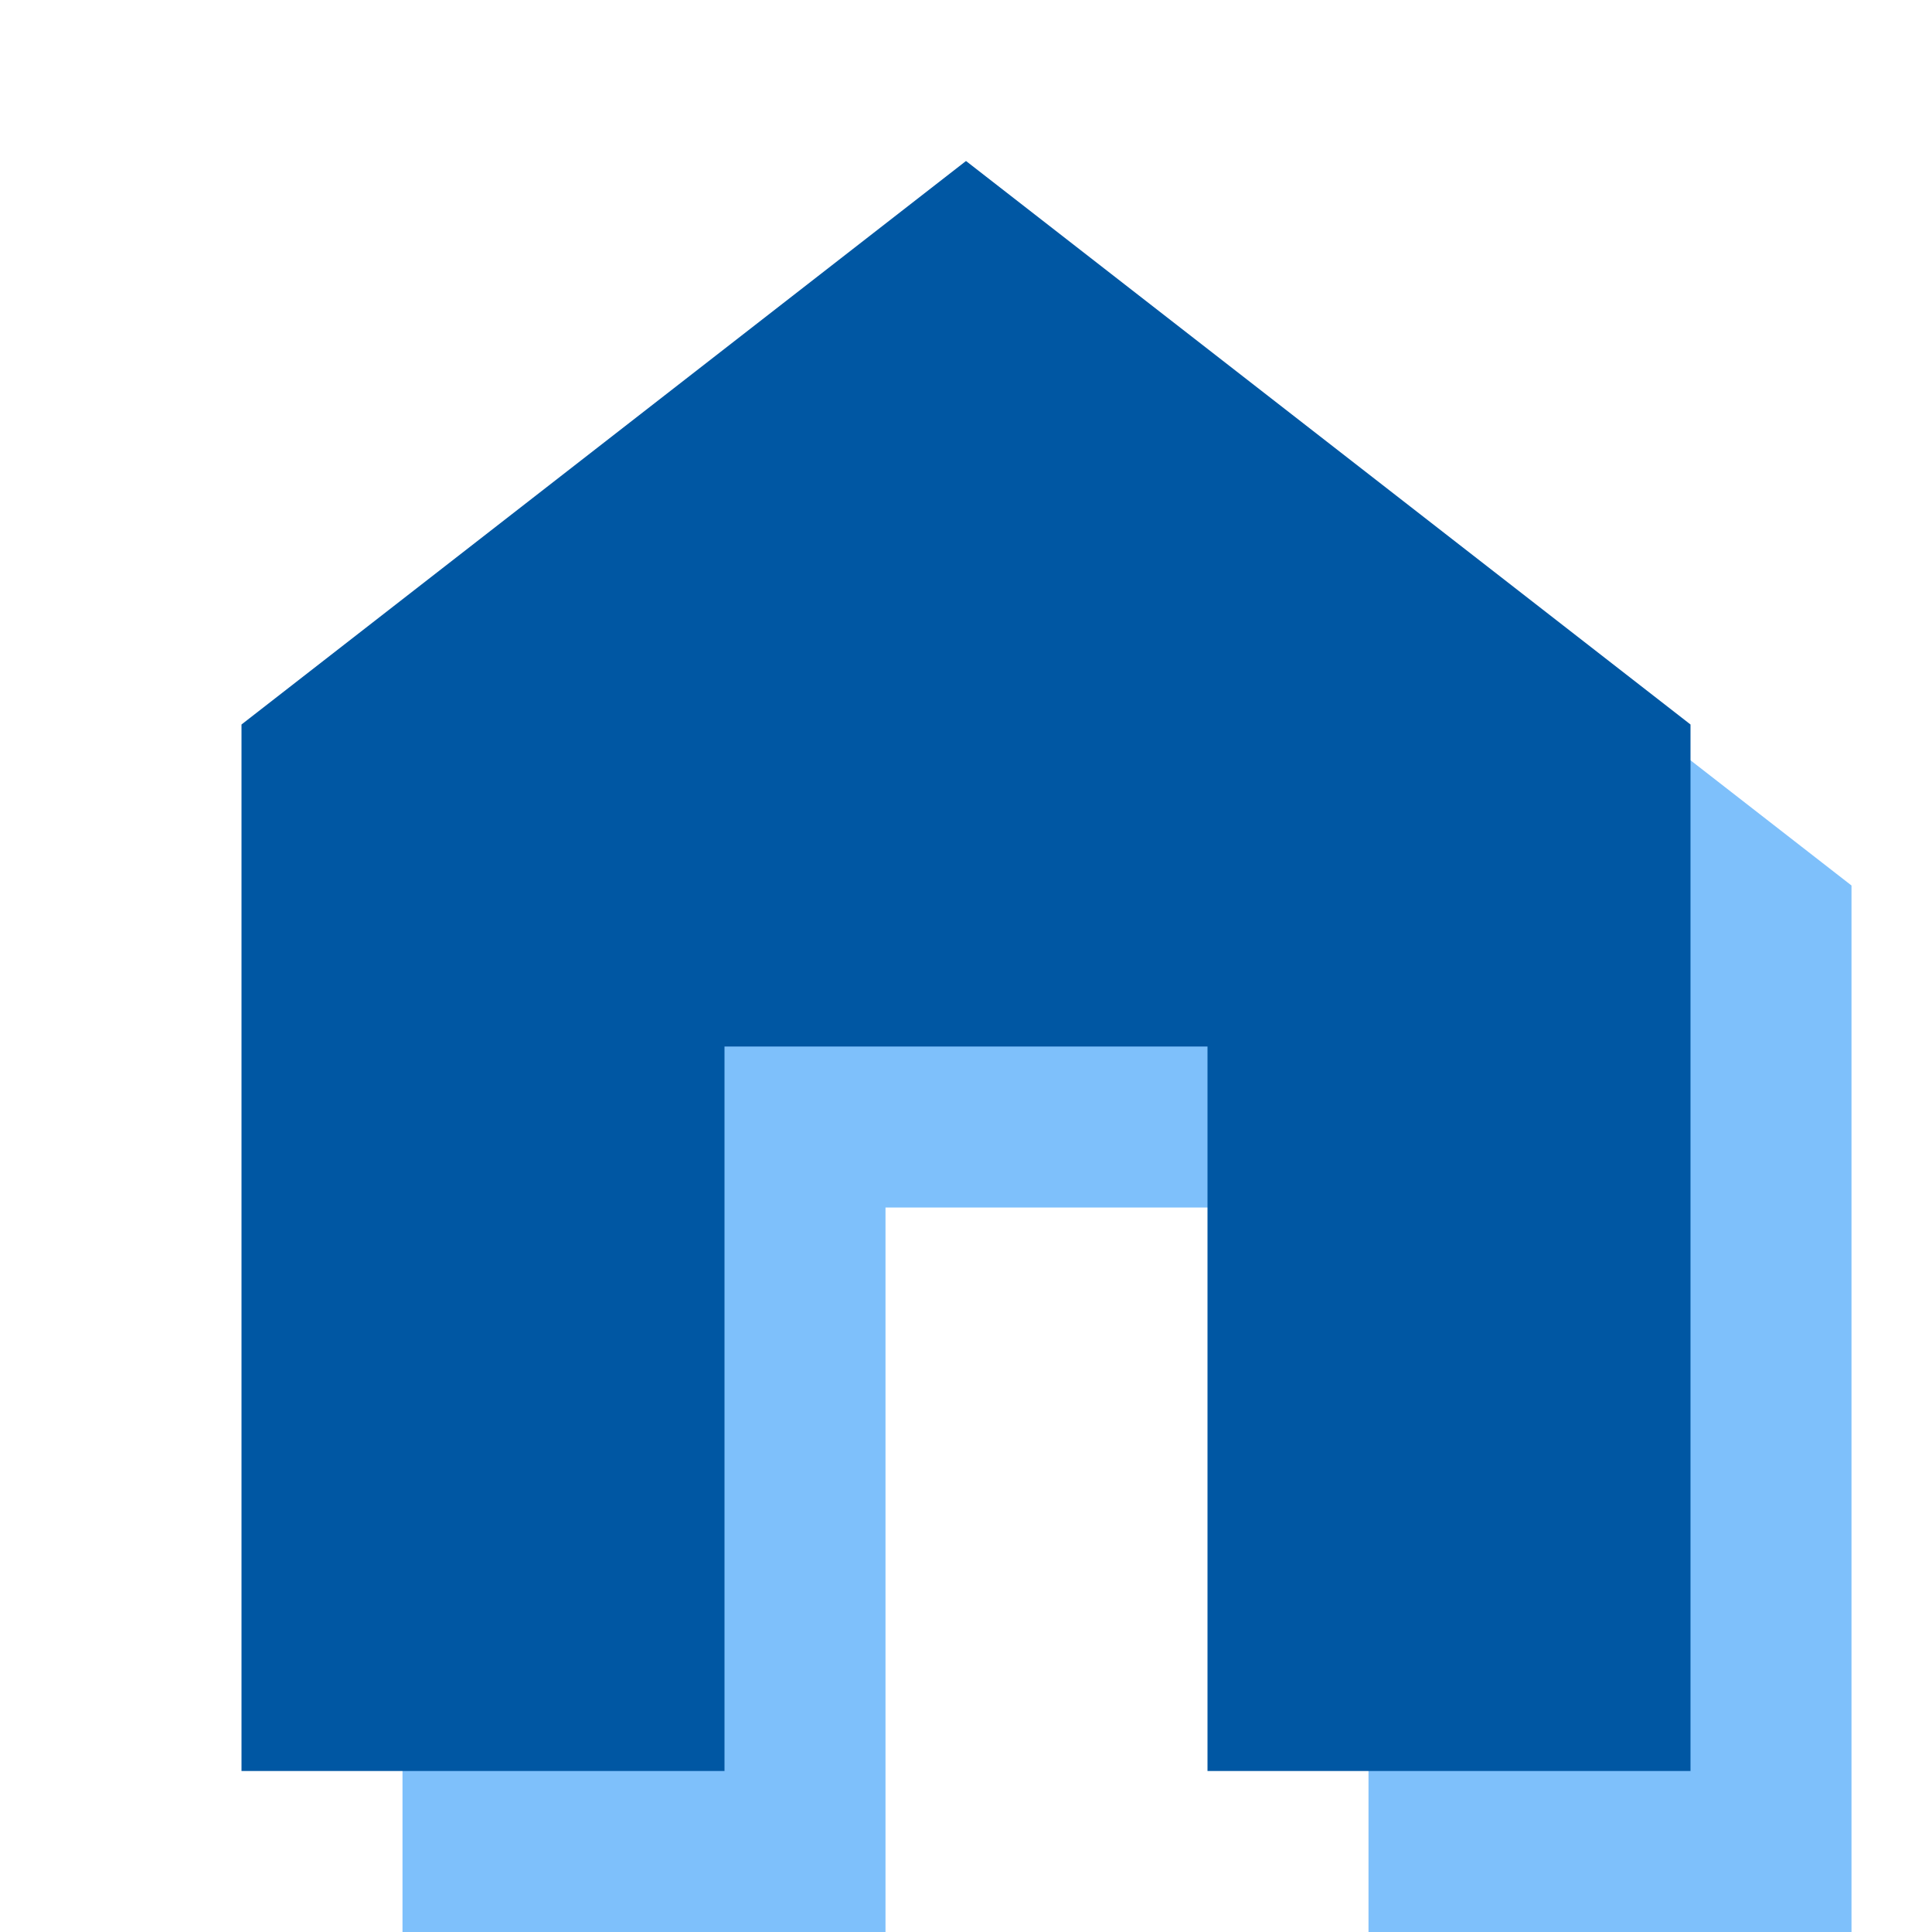
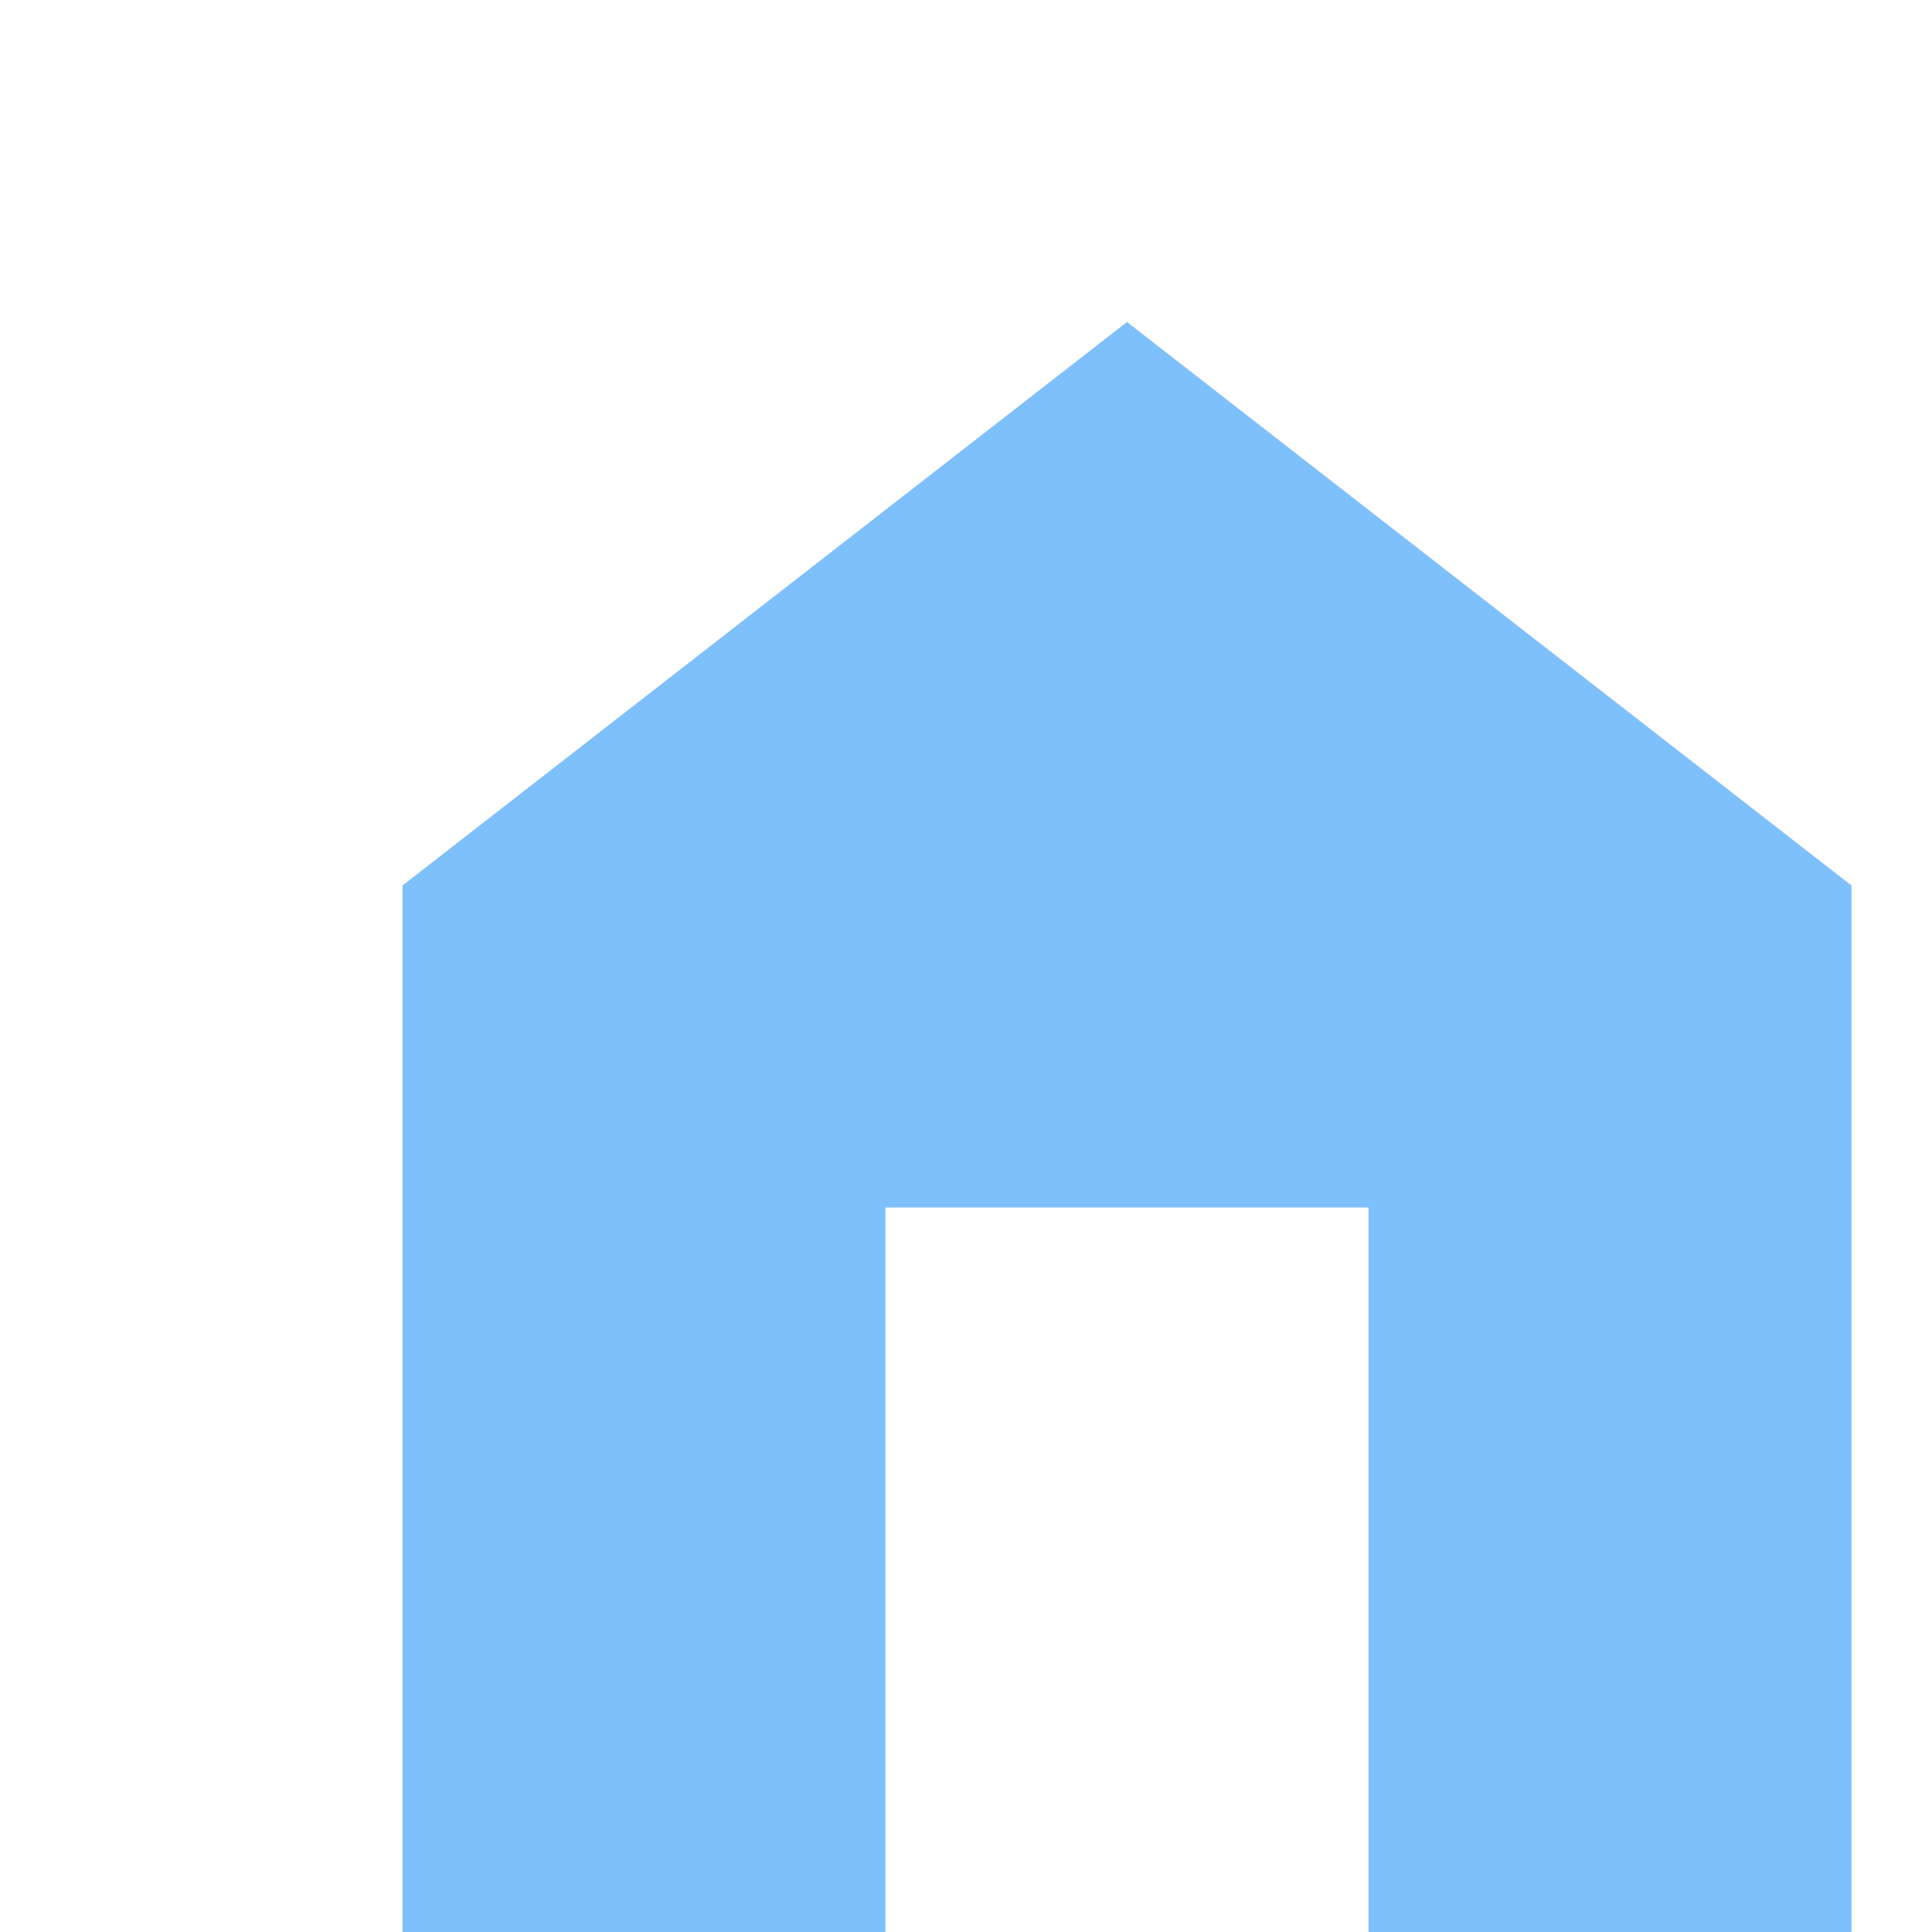
<svg xmlns="http://www.w3.org/2000/svg" width="24px" height="24px" viewBox="0 0 24 24" version="1.1">
  <path id="Path" d="M17 24 L17 15 11 15 11 24 5 24 5 11 14 4 23 11 23 24 Z" fill="#7EC0FB" fill-opacity="1" stroke="none" />
-   <path id="Path-1" d="M15 22 L15 13 9 13 9 22 3 22 3 9 12 2 21 9 21 22 Z" fill="#0057a3" fill-opacity="1" stroke="none" />
</svg>